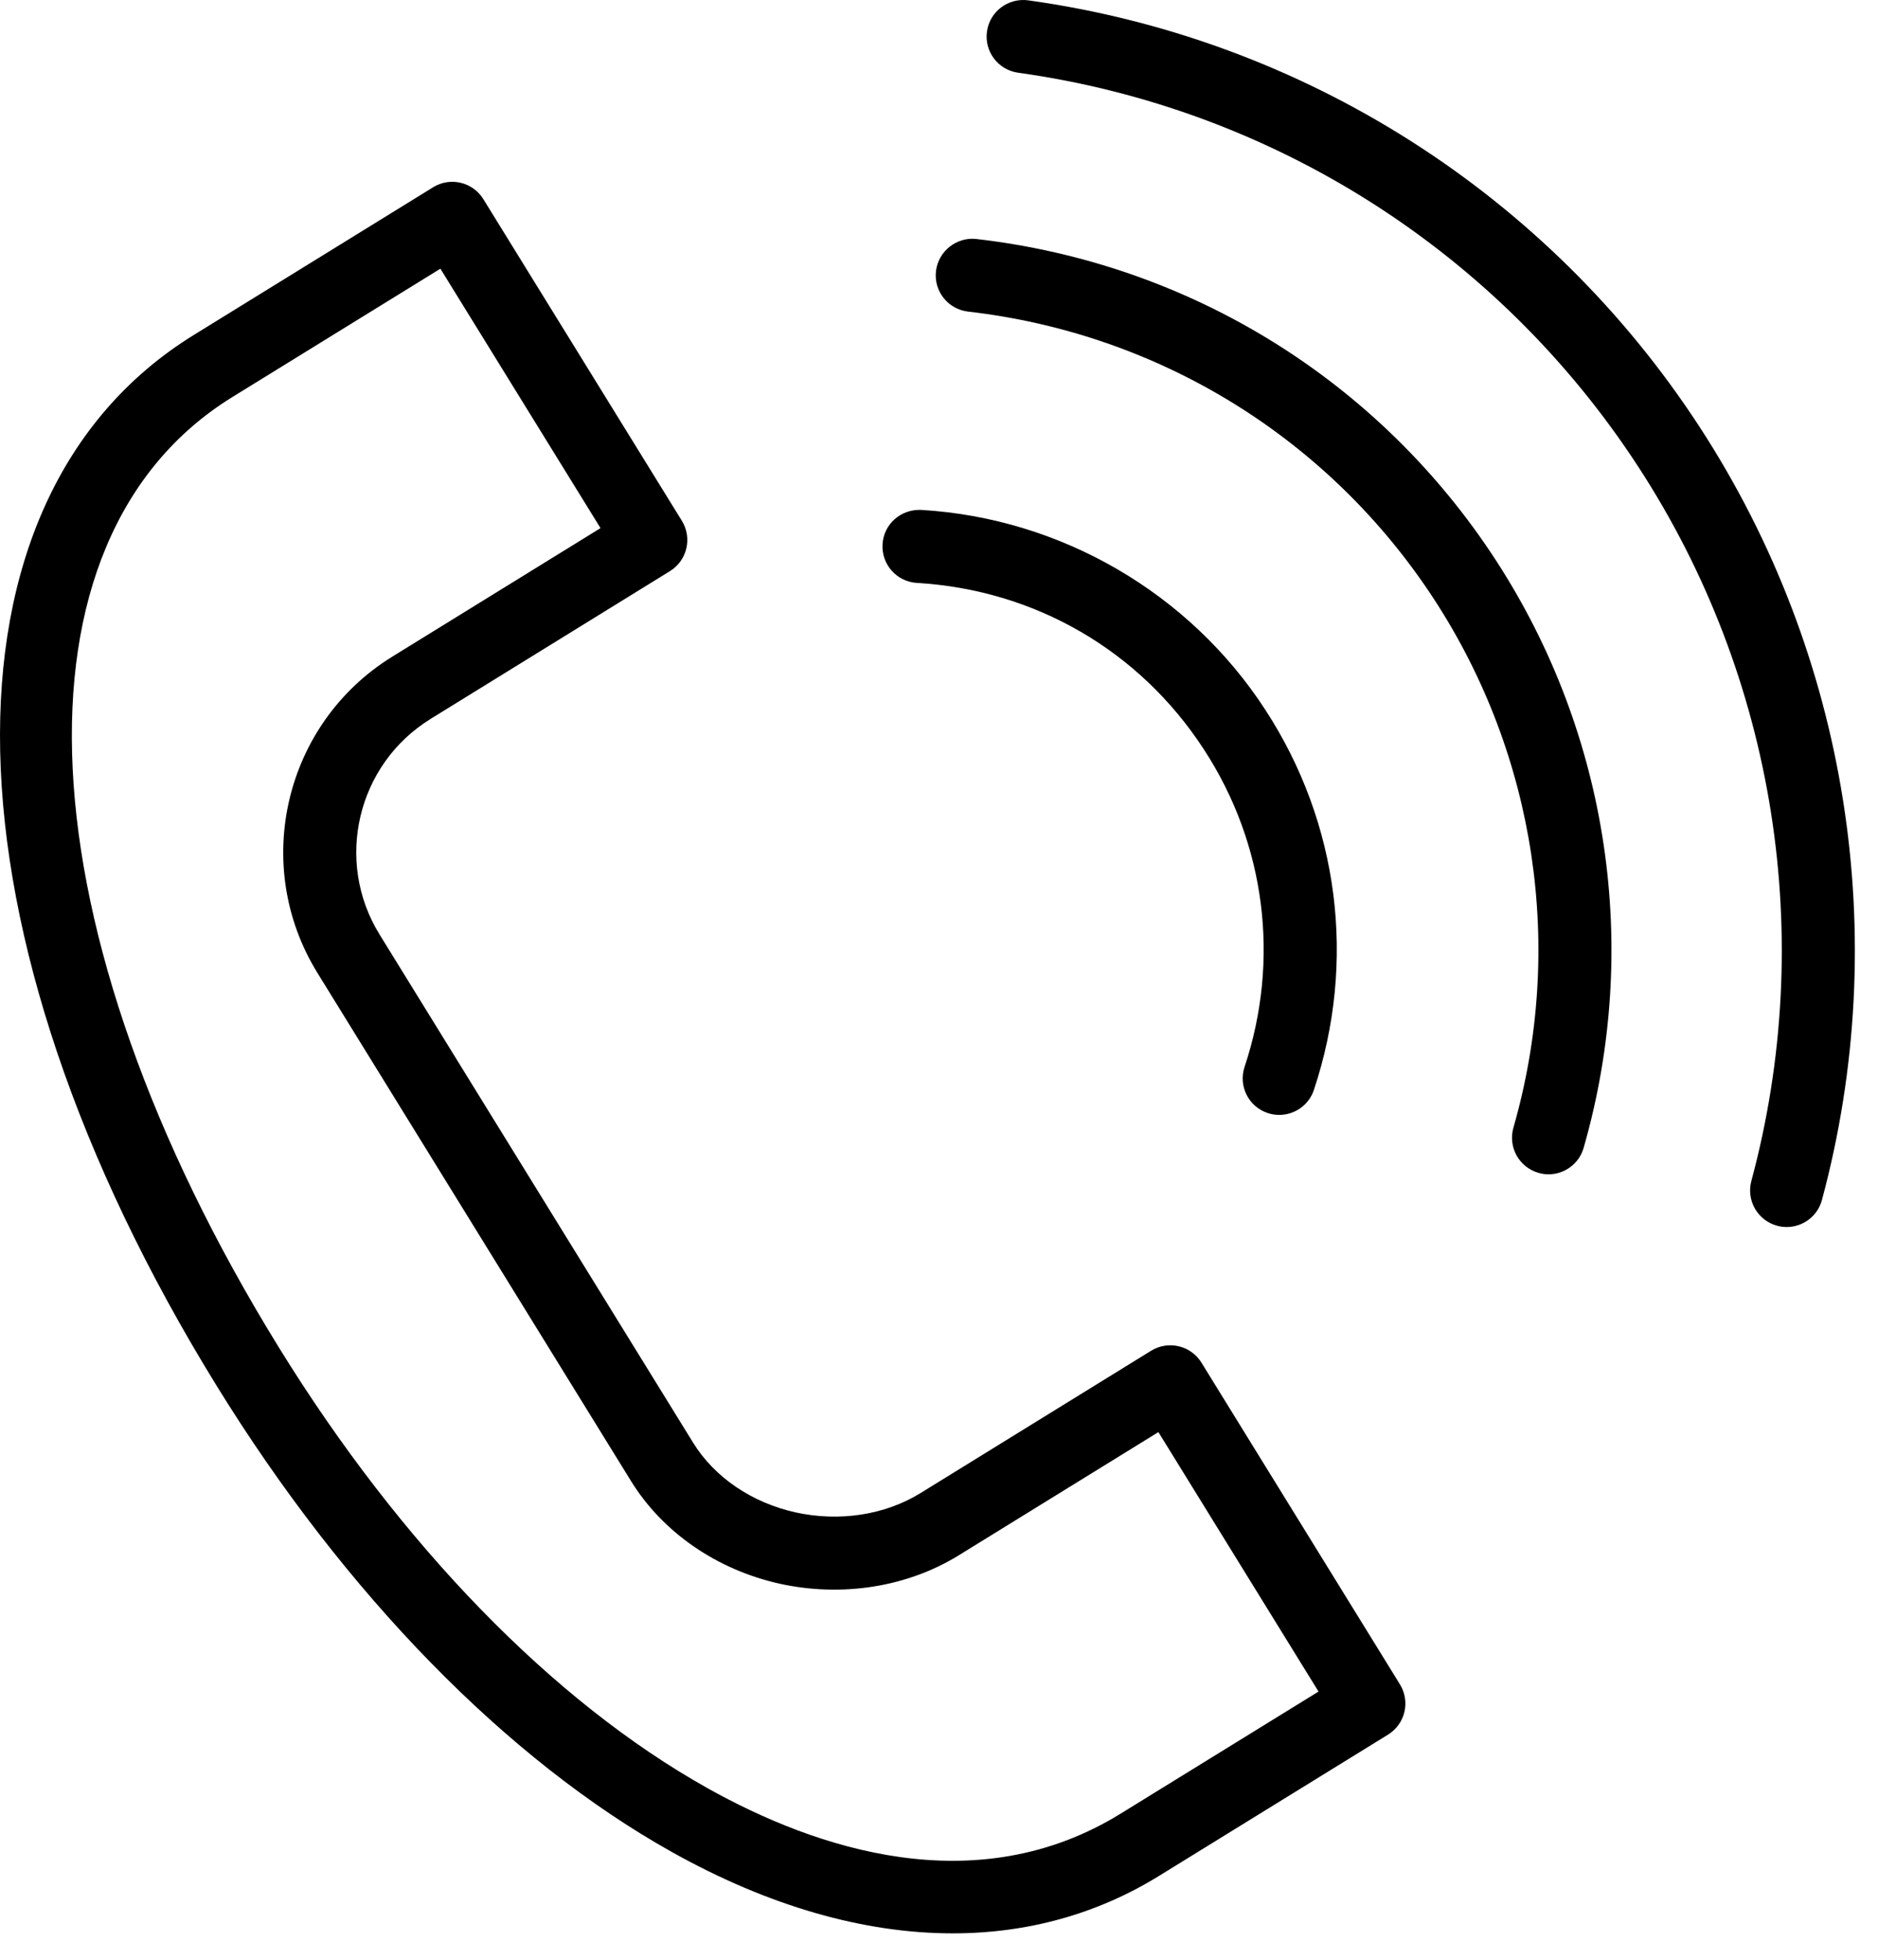
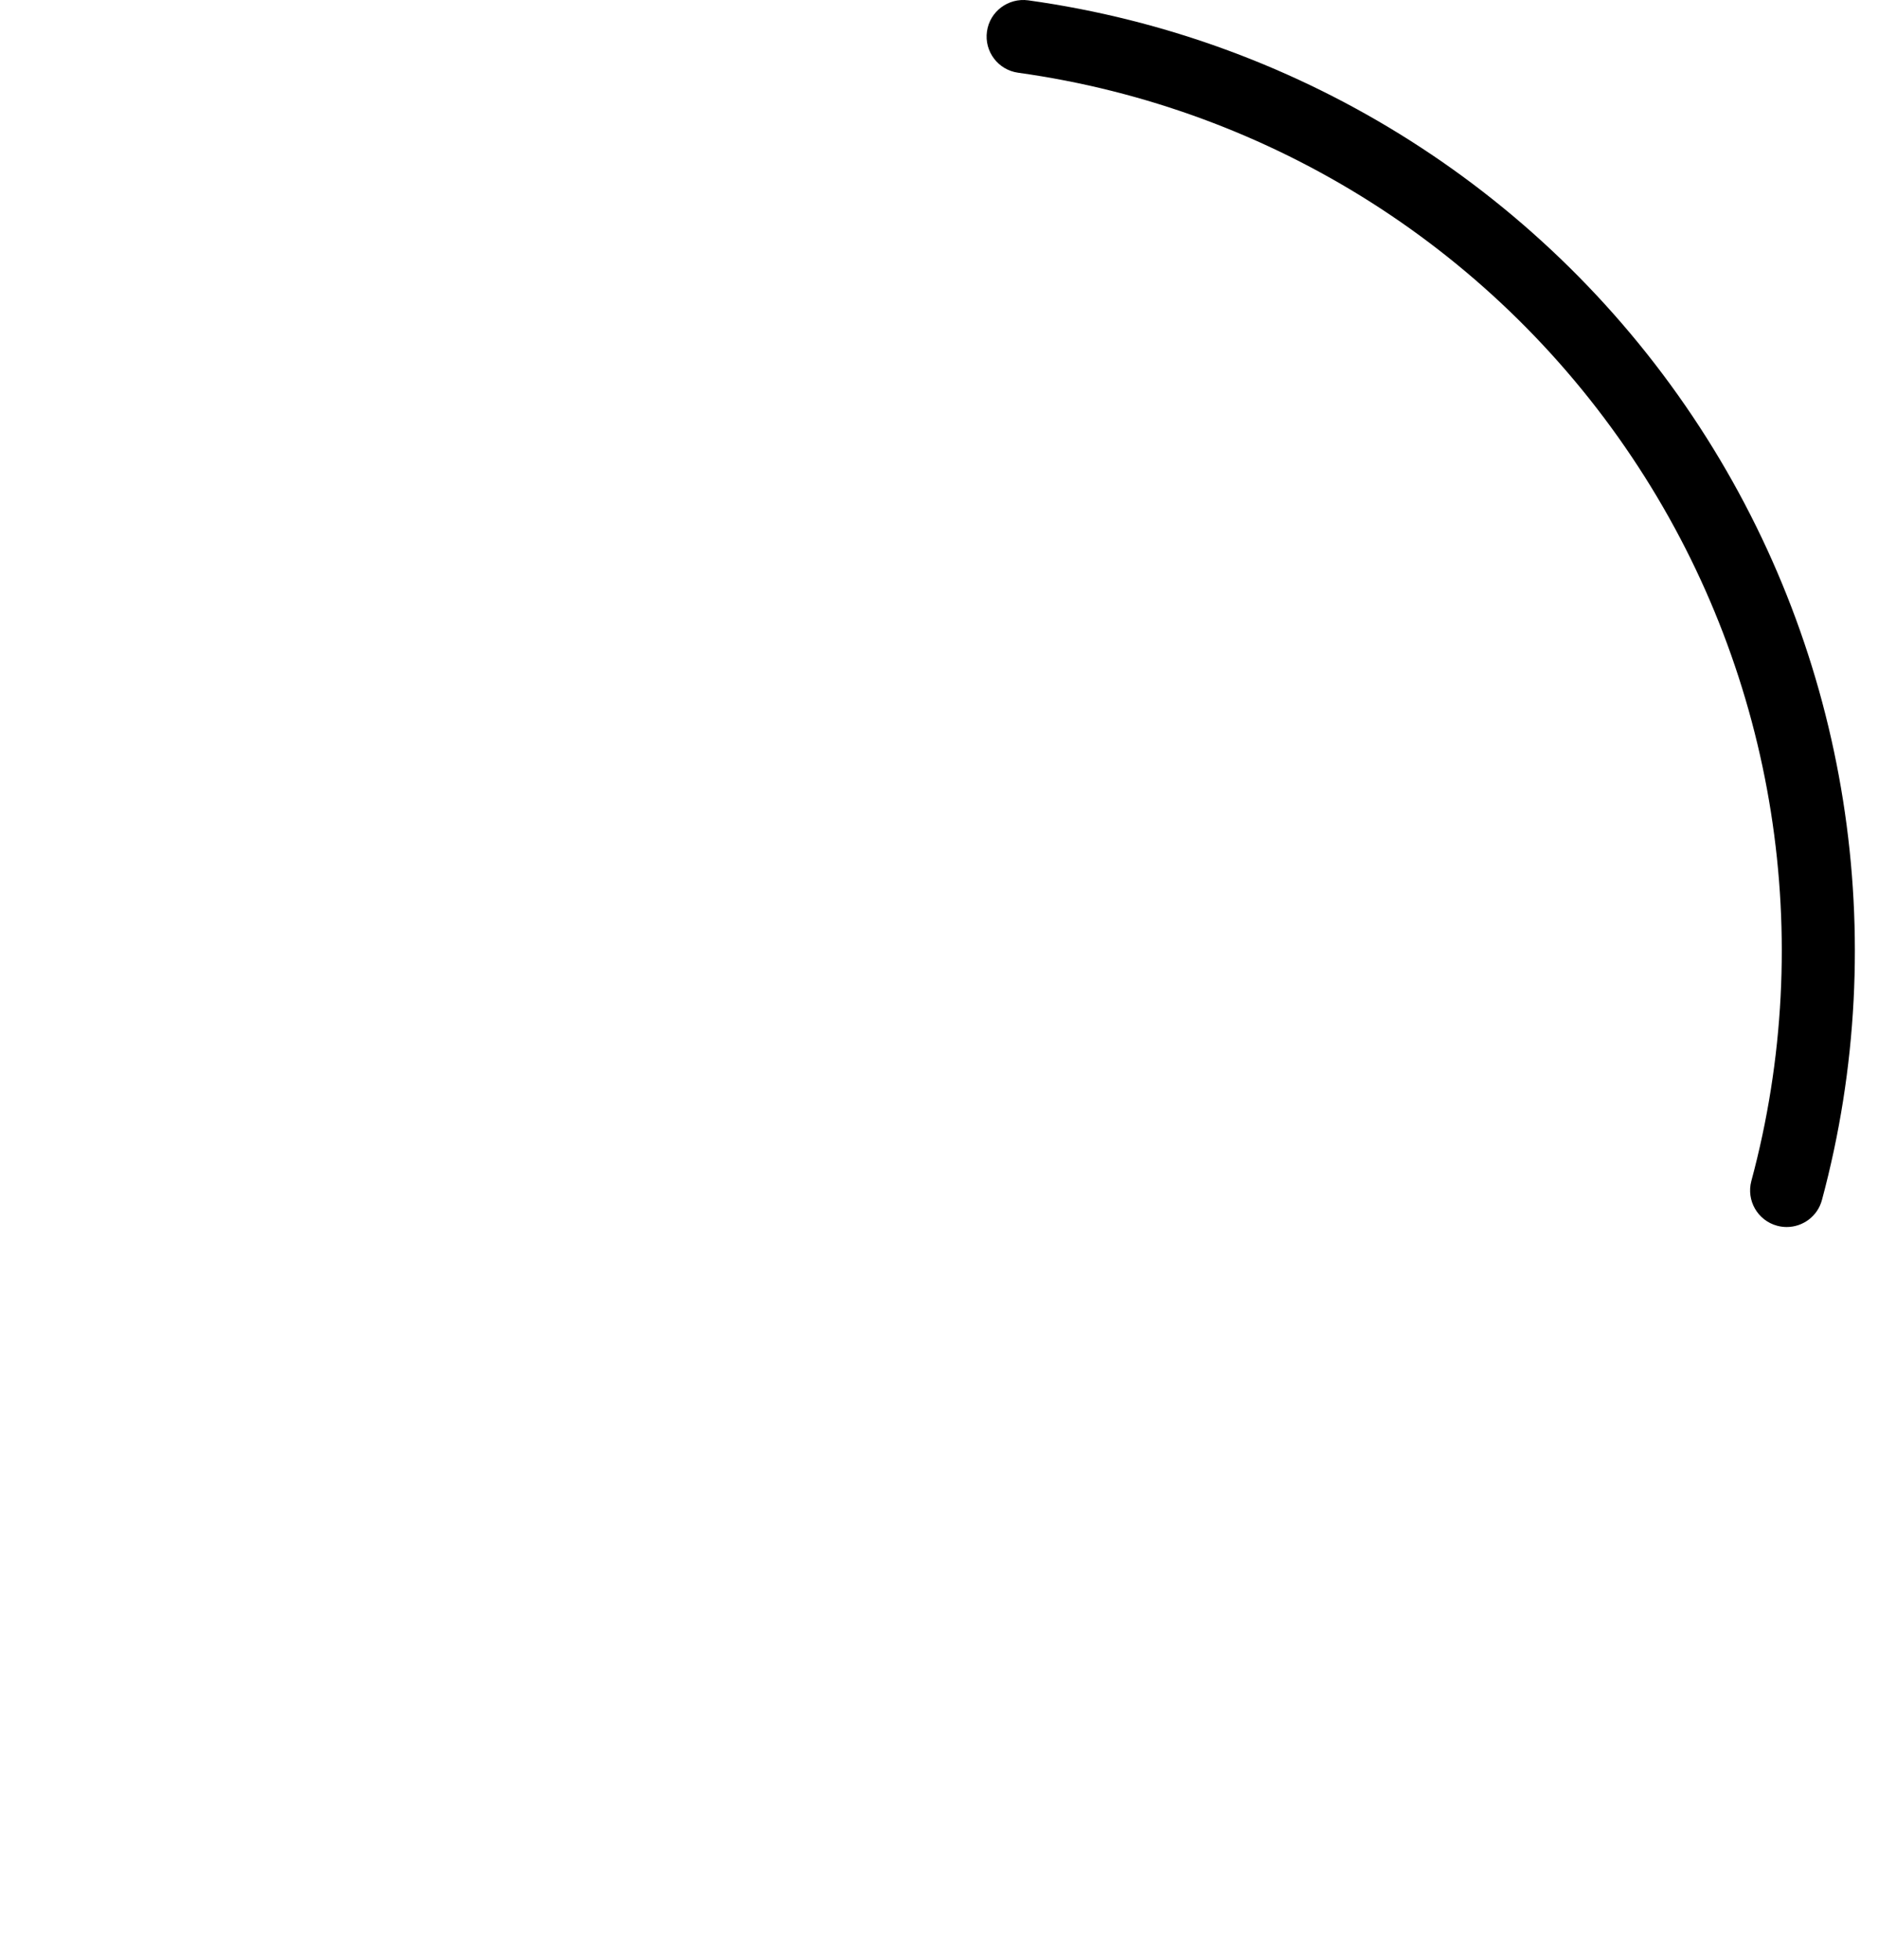
<svg xmlns="http://www.w3.org/2000/svg" width="46" height="48" viewBox="0 0 46 48" fill="none">
-   <path d="M16.452 45.358C18.824 46.686 21.16 47.353 23.336 47.353C25.158 47.353 26.868 46.885 28.389 45.946L33.998 42.486C34.2 42.361 34.345 42.162 34.4 41.93C34.455 41.7 34.414 41.456 34.29 41.254L29.428 33.374C29.303 33.173 29.104 33.028 28.873 32.974C28.64 32.919 28.398 32.959 28.196 33.083L22.545 36.571C21.676 37.107 20.561 37.278 19.489 37.043C18.417 36.806 17.501 36.184 16.977 35.335L9.297 22.888C8.186 21.088 8.746 18.72 10.545 17.61L10.545 17.609L16.41 13.988C16.831 13.728 16.961 13.177 16.702 12.756L11.84 4.879C11.58 4.458 11.028 4.326 10.608 4.587L4.747 8.204C-1.784 12.236 -1.555 22.819 5.306 33.941C8.451 39.041 12.41 43.095 16.452 45.358ZM5.688 9.727L10.787 6.581L14.709 12.935L9.605 16.085C9.604 16.086 9.603 16.087 9.603 16.087C6.967 17.717 6.146 21.188 7.774 23.827L15.455 36.273C16.231 37.533 17.562 38.45 19.105 38.791C20.627 39.124 22.224 38.872 23.485 38.093L28.374 35.076L32.296 41.431L27.449 44.421C23.909 46.605 19.99 45.286 17.326 43.795C13.546 41.678 9.818 37.845 6.829 33C0.522 22.776 0.053 13.206 5.688 9.727Z" fill="black" />
-   <path d="M22.458 14.277C25.354 14.448 27.918 15.936 29.492 18.361C30.997 20.672 31.359 23.503 30.485 26.13C30.328 26.599 30.582 27.106 31.051 27.261C31.145 27.293 31.24 27.307 31.334 27.307C31.709 27.307 32.058 27.07 32.183 26.695C33.231 23.548 32.797 20.154 30.993 17.385C29.134 14.522 25.983 12.691 22.563 12.489C22.065 12.468 21.646 12.836 21.617 13.33C21.588 13.824 21.964 14.248 22.458 14.277Z" fill="black" />
-   <path d="M23.713 7.632C28.403 8.171 32.567 10.744 35.136 14.692C37.625 18.519 38.33 23.23 37.07 27.619C36.934 28.095 37.208 28.59 37.683 28.726C37.766 28.75 37.848 28.762 37.931 28.762C38.319 28.762 38.678 28.506 38.79 28.113C40.193 23.226 39.408 17.977 36.636 13.716C33.775 9.319 29.14 6.454 23.917 5.854C23.436 5.797 22.983 6.15 22.926 6.641C22.869 7.132 23.221 7.575 23.713 7.632Z" fill="black" />
  <path d="M24.937 1.781C31.166 2.647 36.705 6.167 40.134 11.441C43.493 16.601 44.5 22.974 42.898 28.925C42.77 29.403 43.053 29.894 43.53 30.022C43.608 30.043 43.687 30.053 43.764 30.053C44.158 30.053 44.52 29.791 44.627 29.391C46.361 22.949 45.27 16.05 41.635 10.464C37.923 4.757 31.927 0.945 25.184 0.008C24.697 -0.057 24.242 0.281 24.175 0.771C24.106 1.261 24.448 1.713 24.937 1.781Z" fill="black" />
</svg>